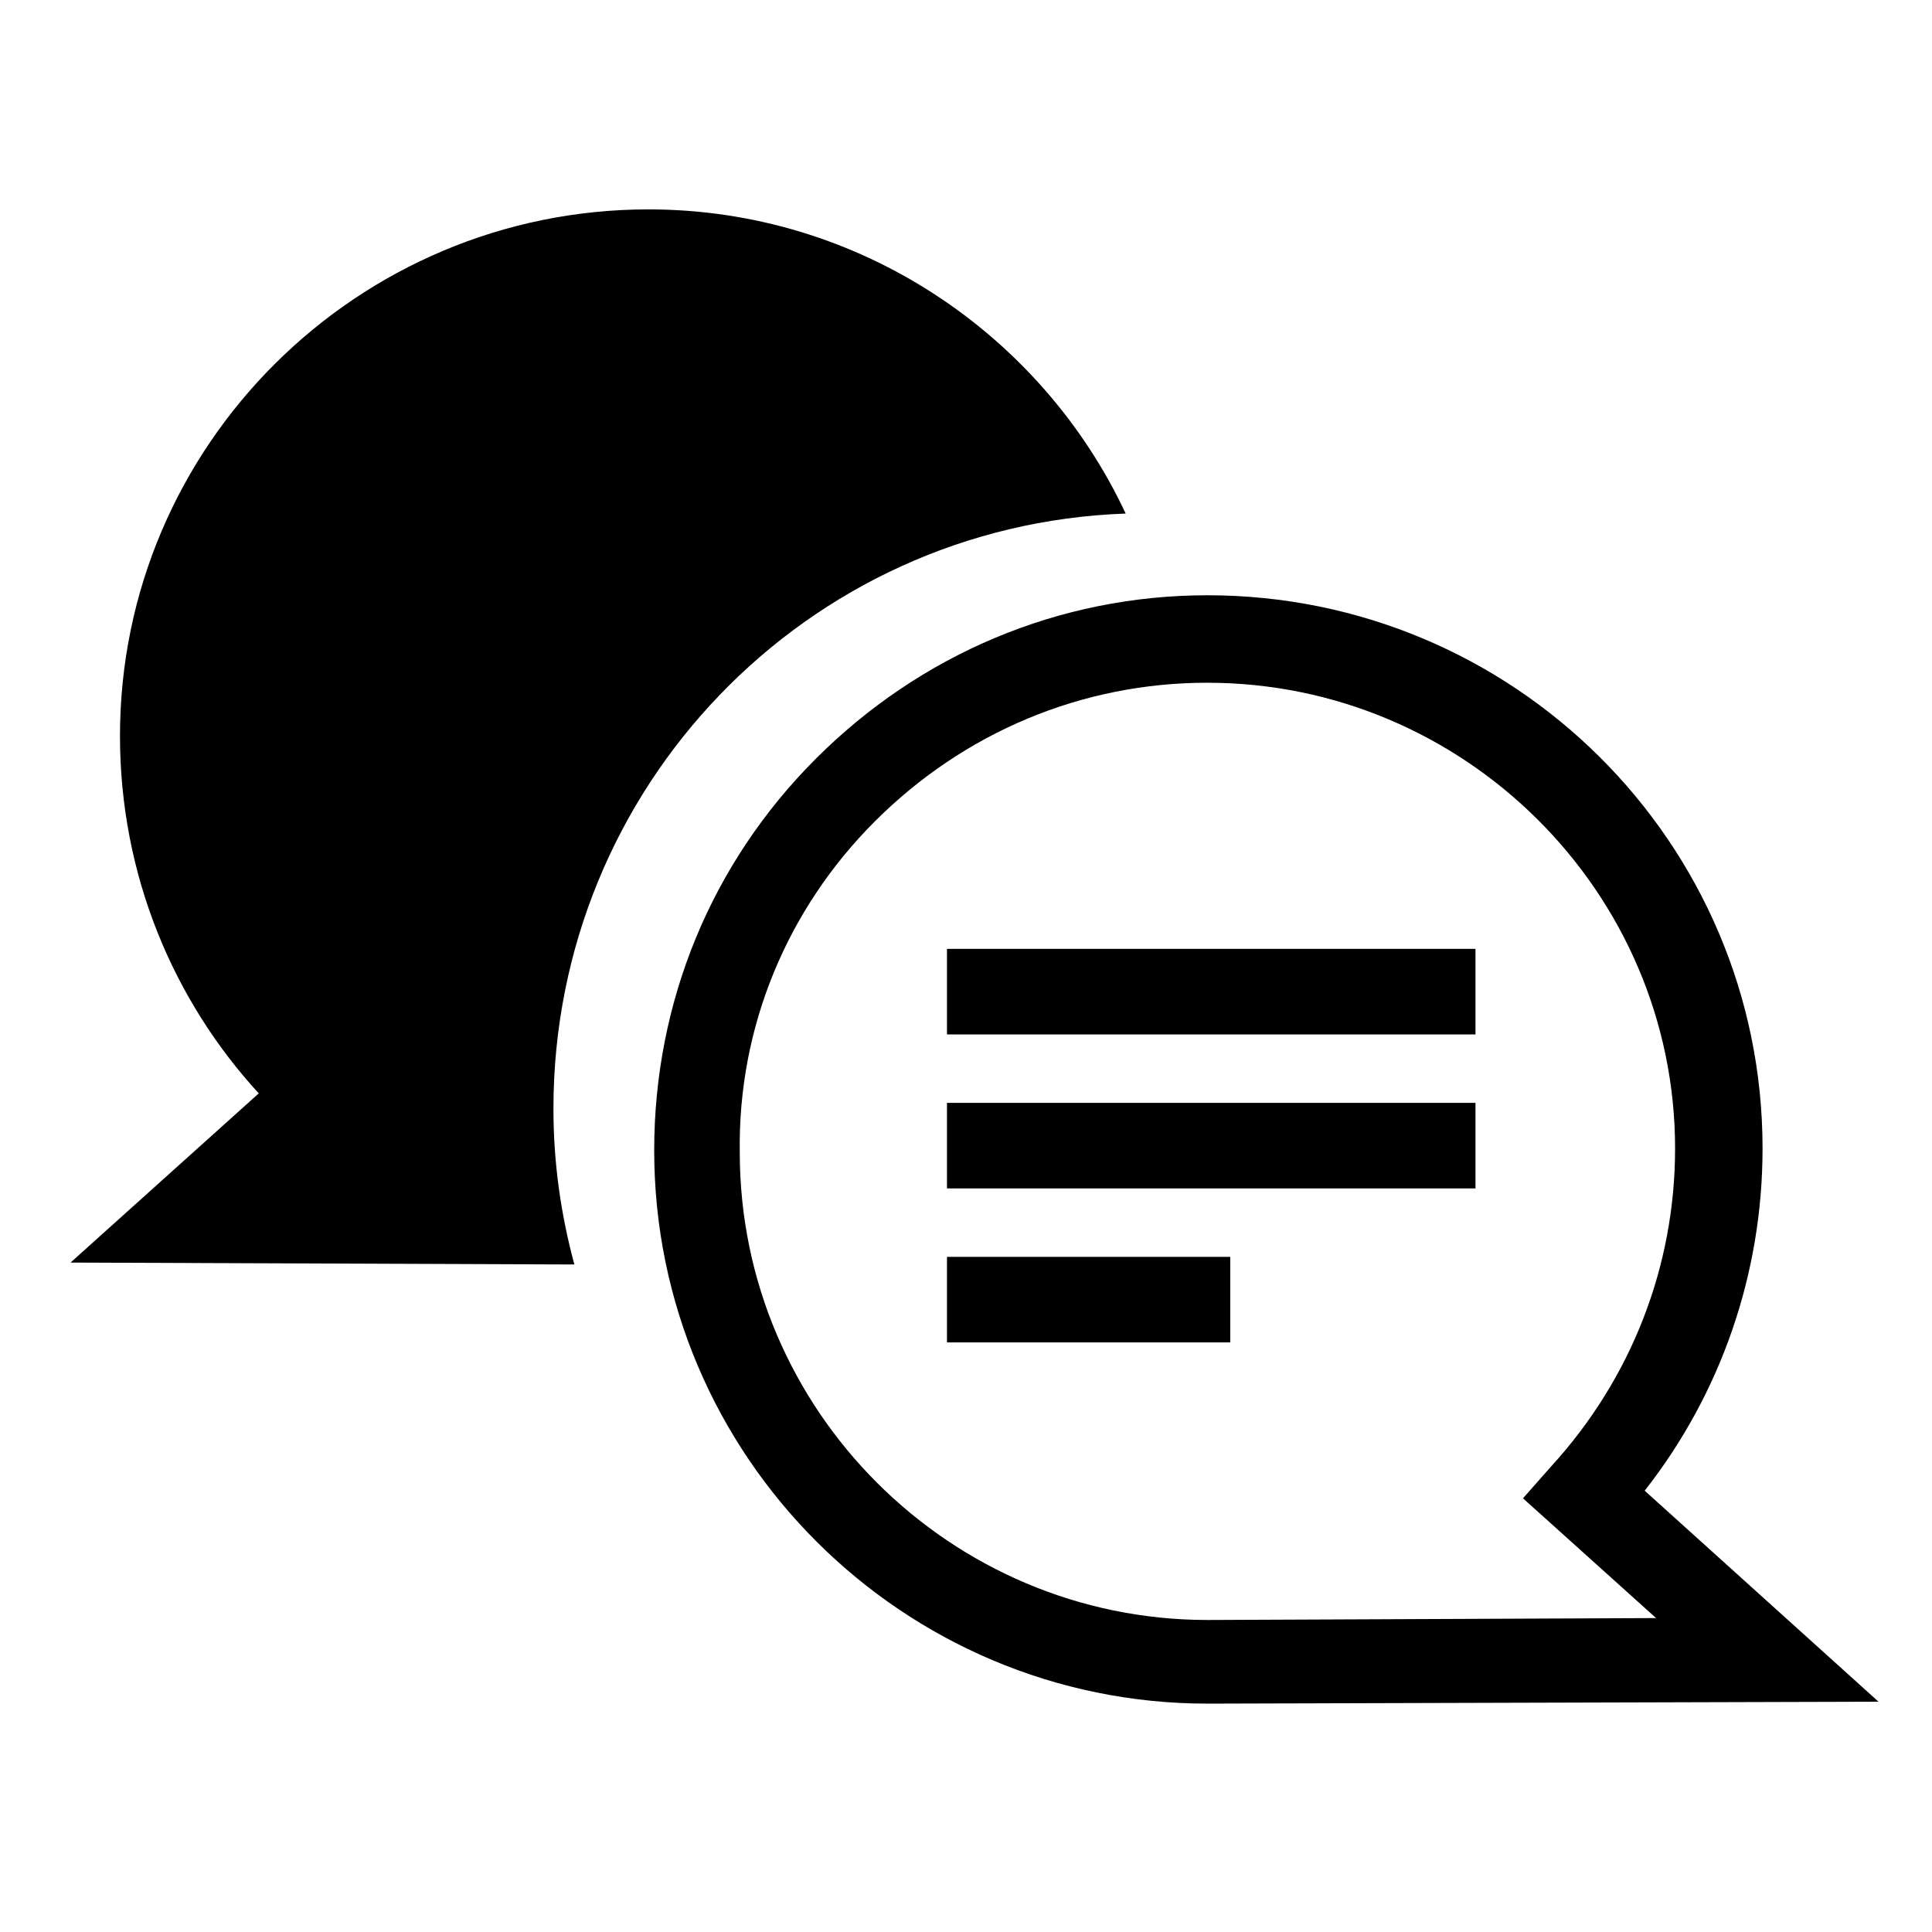
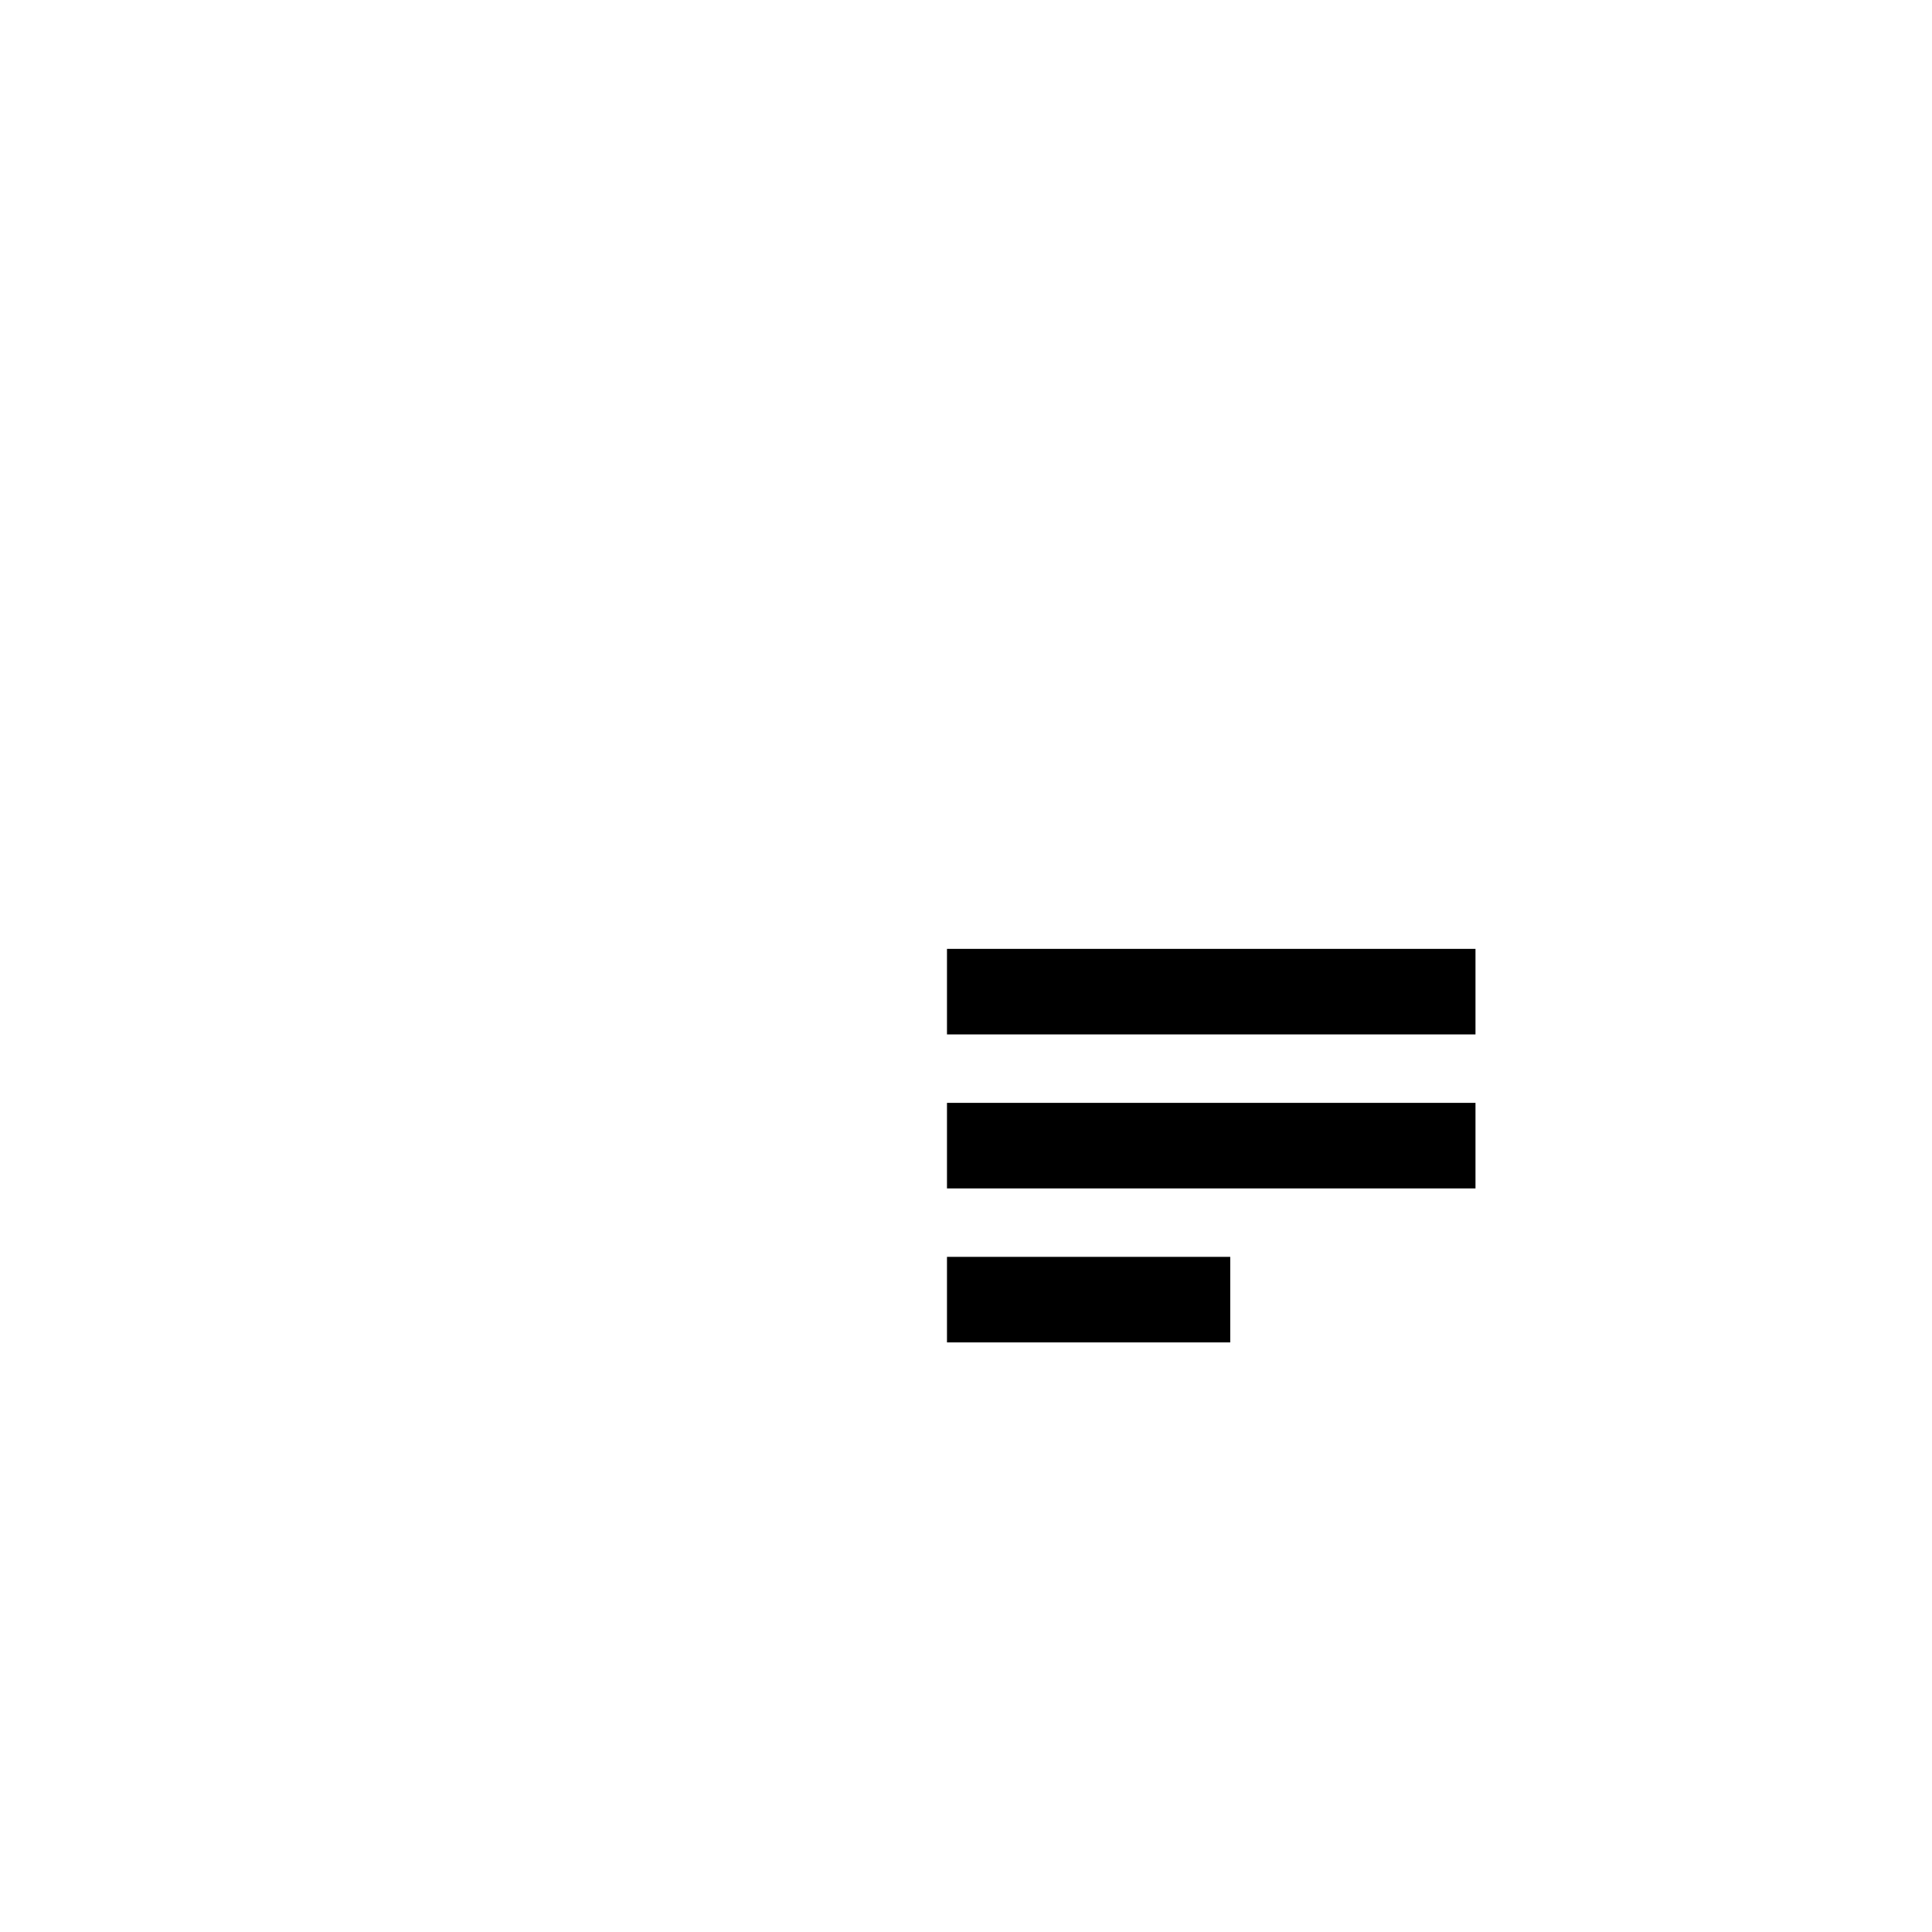
<svg xmlns="http://www.w3.org/2000/svg" fill="#000000" width="800px" height="800px" version="1.1" viewBox="144 144 512 512">
  <g>
-     <path d="m296.21 479.1c-3.527-13.098-5.543-26.703-5.543-41.312 0-85.145 67.008-154.67 151.65-157.69-22.168-47.359-70.535-80.609-126.46-80.609-77.082-0.004-140.06 62.469-140.06 139.55 0 36.777 14.105 70.031 36.777 94.715l-49.879 44.84z" />
-     <path d="m463.98 595.48c-80.609 0-146.61-65.496-146.61-146.61 0-39.297 15.113-76.074 42.824-103.79 27.711-27.711 64.488-43.328 103.79-43.328 81.113 0 147.11 65.496 147.11 146.61 0 33.25-11.082 64.992-31.234 90.688l61.969 55.922zm0-270.55c-33.25 0-64.488 13.098-88.168 36.777-23.172 23.176-36.27 54.414-35.766 87.664 0 68.52 55.922 123.94 123.94 123.94h0.504l118.39-0.504-35.27-31.738 7.559-8.566c21.16-23.176 32.746-52.898 32.746-84.137 0-68.012-55.922-123.43-123.94-123.43z" />
    <path d="m394.96 395.46h140.06v22.672h-140.06z" />
    <path d="m394.96 436.27h140.06v22.672h-140.06z" />
    <path d="m394.96 477.08h75.066v22.672h-75.066z" />
  </g>
</svg>